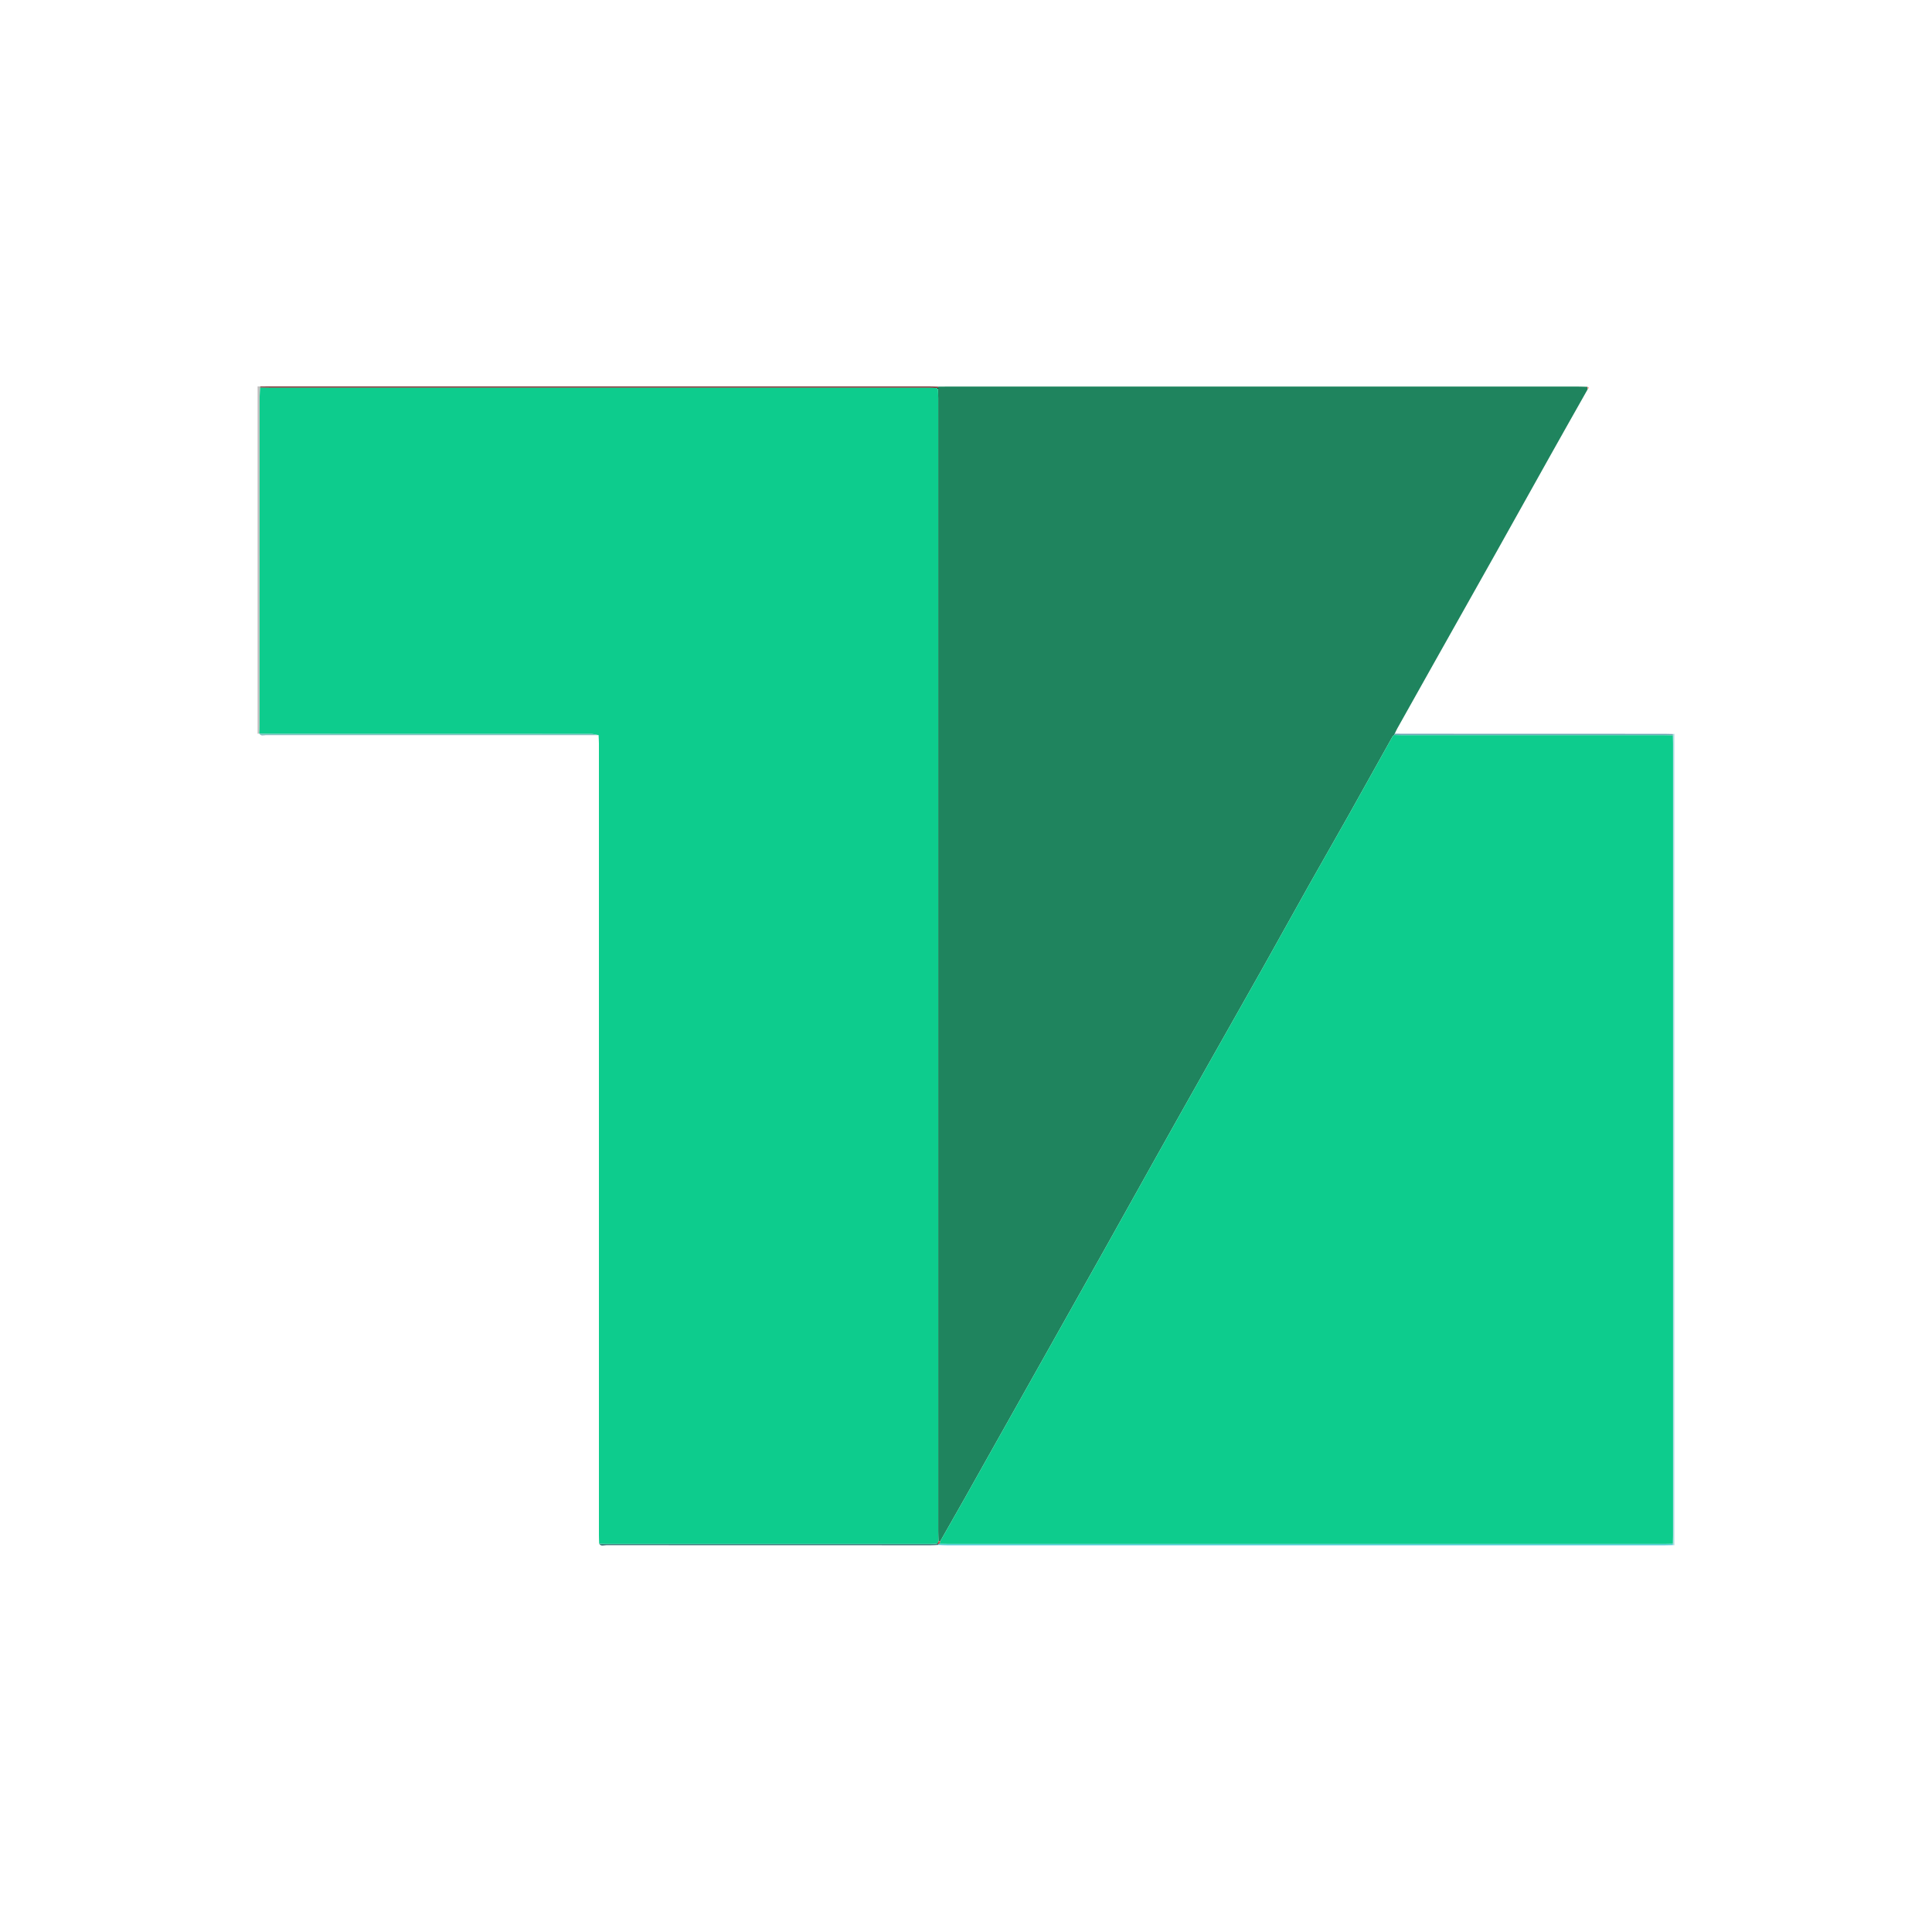
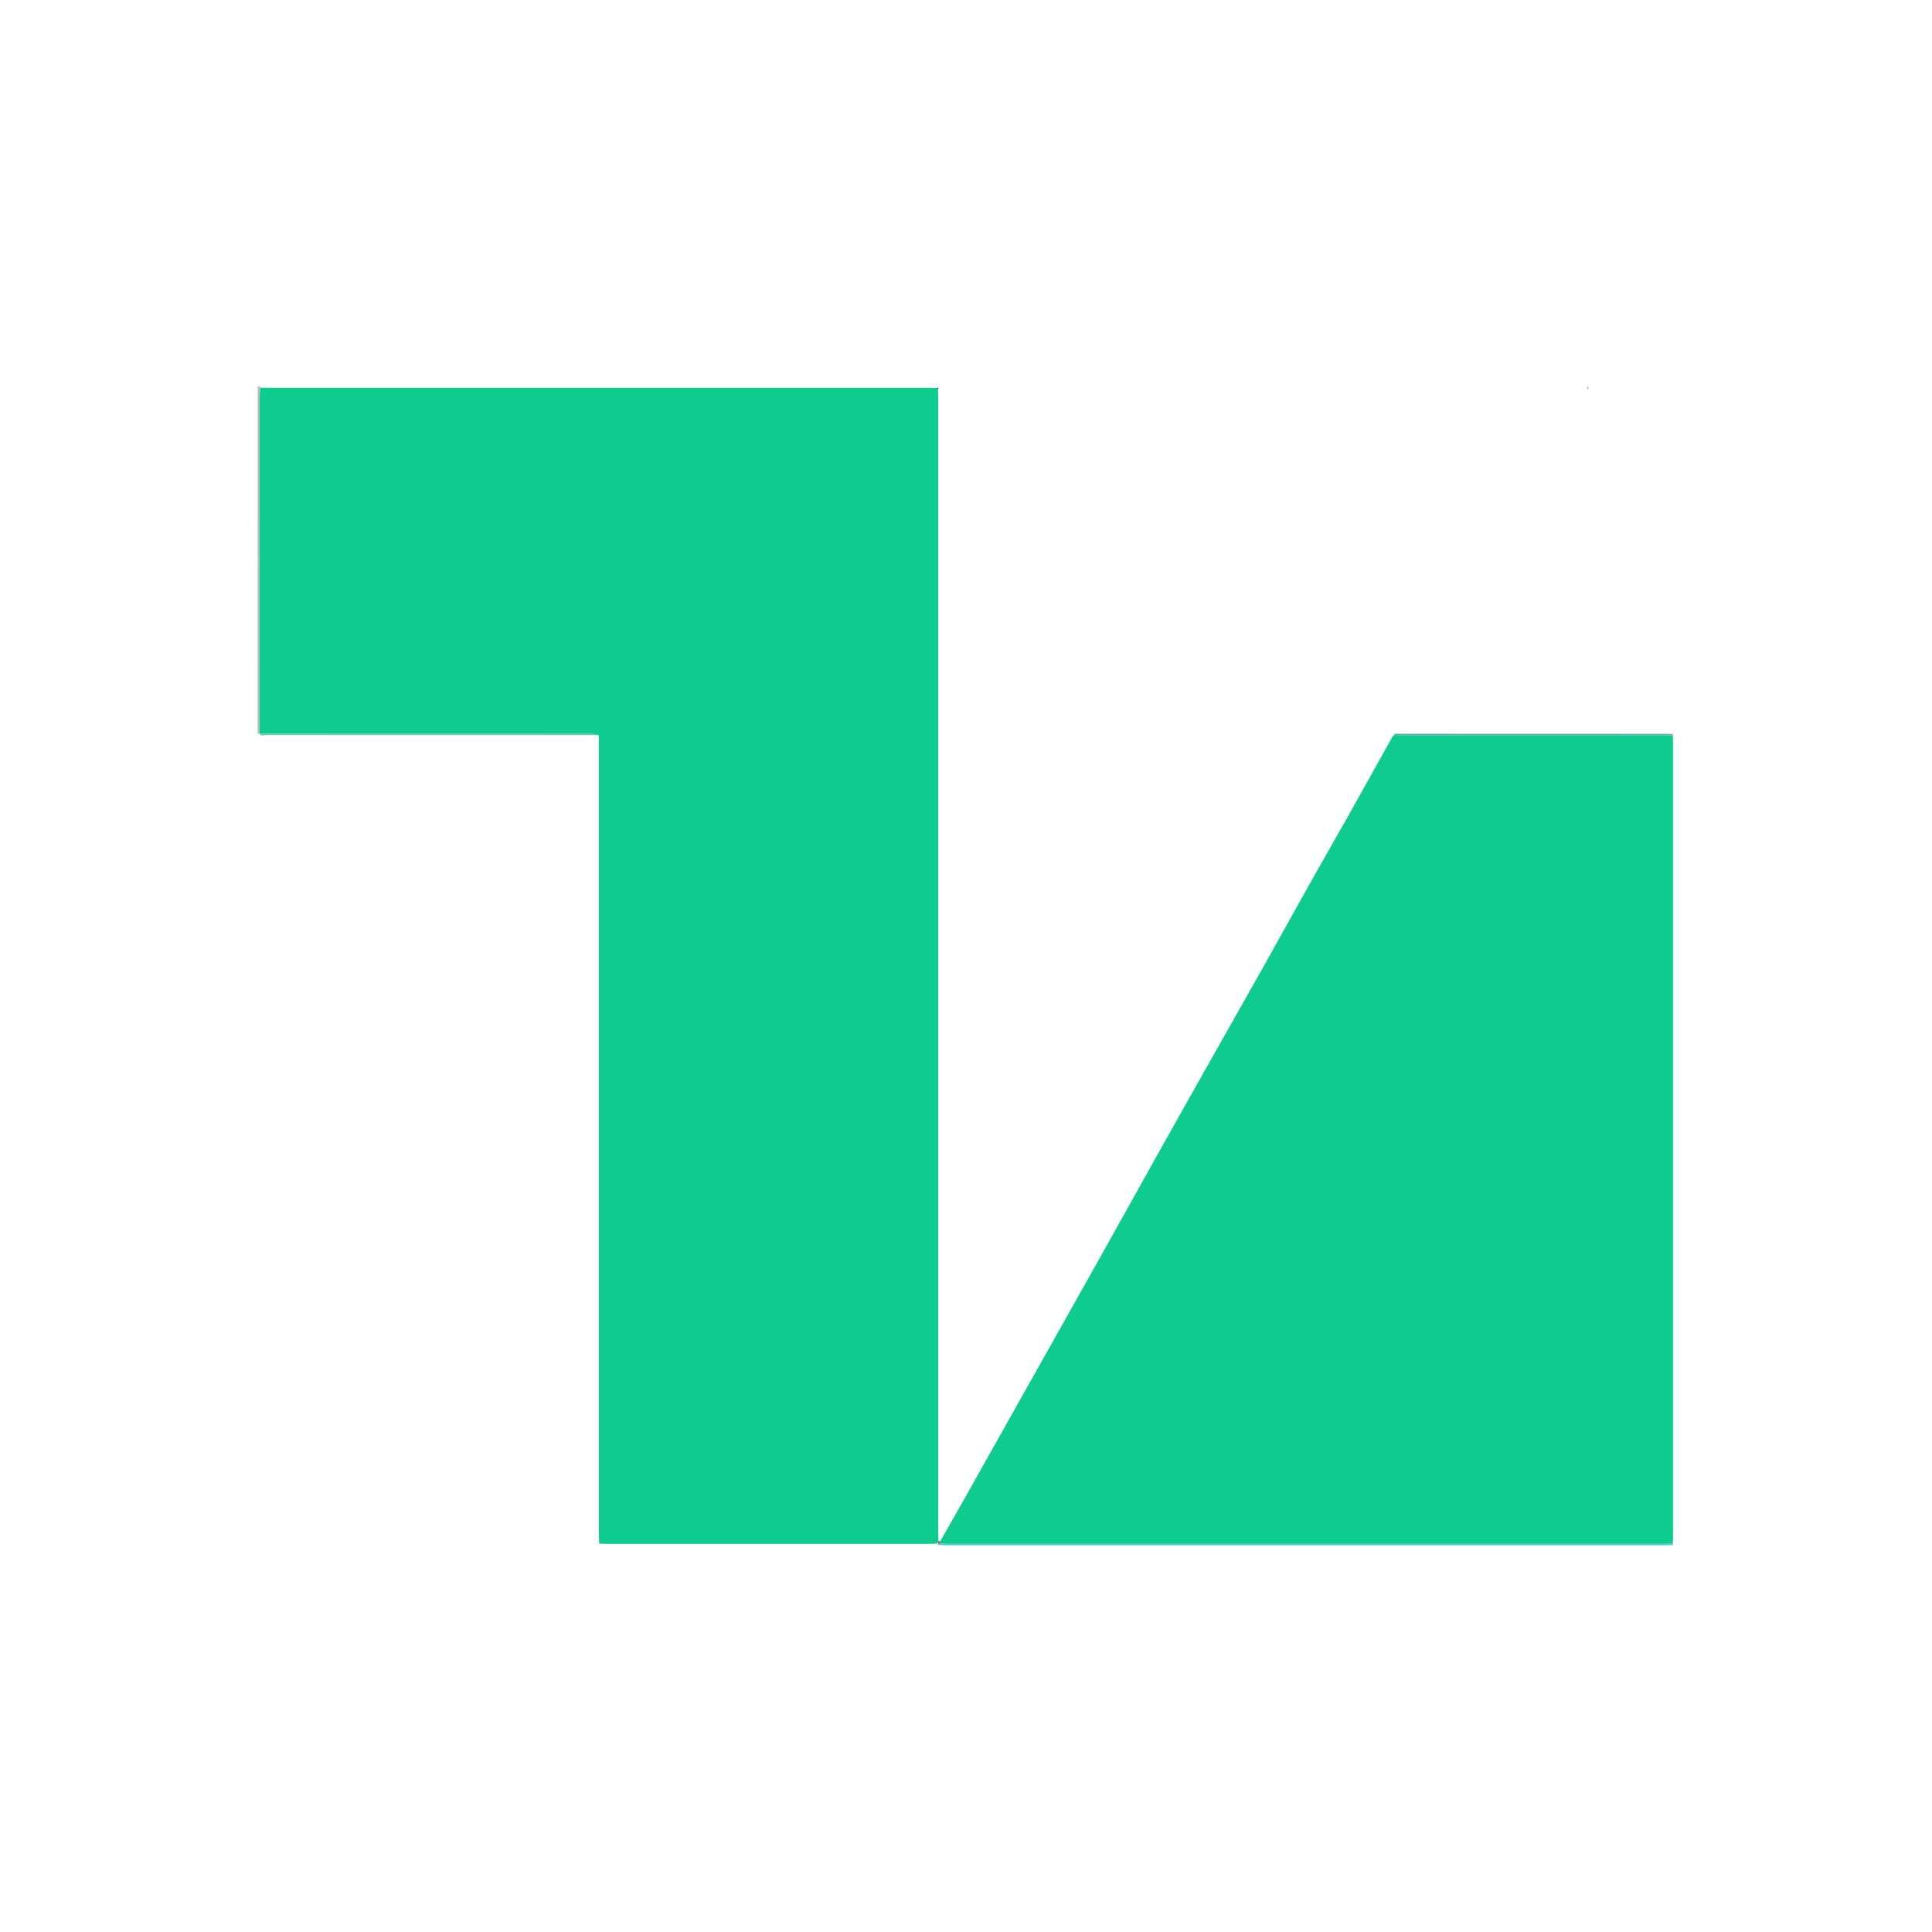
<svg xmlns="http://www.w3.org/2000/svg" width="24" height="24" viewBox="0 0 24 24" fill="none">
-   <path d="M20.781 9.118C20.787 9.117 20.794 9.116 20.8 9.116V19.196C20.794 19.196 20.787 19.195 20.781 19.194C20.782 19.188 20.782 19.183 20.781 19.177C20.782 19.143 20.783 19.108 20.783 19.074C20.783 15.795 20.783 12.517 20.783 9.238C20.783 9.204 20.781 9.169 20.781 9.135C20.782 9.129 20.782 9.124 20.781 9.118Z" fill="#B1DDE3" />
  <path d="M3.2 4.8C3.211 4.8 3.223 4.801 3.234 4.801C3.231 4.806 3.231 4.811 3.232 4.816C3.23 4.856 3.225 4.896 3.225 4.936C3.224 6.294 3.225 7.651 3.224 9.009C3.224 9.043 3.222 9.078 3.22 9.112C3.213 9.113 3.207 9.114 3.2 9.115C3.2 7.677 3.2 6.239 3.2 4.8Z" fill="#BFBFBF" />
  <path d="M20.781 19.177C20.782 19.183 20.782 19.188 20.781 19.194C20.747 19.195 20.714 19.196 20.68 19.196C17.709 19.196 14.737 19.196 11.765 19.196C11.729 19.196 11.692 19.194 11.656 19.192C11.655 19.189 11.656 19.183 11.656 19.183C11.661 19.181 11.666 19.179 11.671 19.177C11.708 19.178 11.744 19.179 11.781 19.179C14.747 19.179 17.713 19.179 20.68 19.179C20.713 19.179 20.747 19.178 20.781 19.177Z" fill="#50CCD5" />
  <path d="M3.22 9.112C3.257 9.113 3.295 9.115 3.331 9.115C4.669 9.115 6.006 9.115 7.343 9.116C7.374 9.116 7.405 9.127 7.436 9.132C6.059 9.132 4.682 9.133 3.305 9.132C3.277 9.132 3.241 9.149 3.22 9.112Z" fill="#7FBFBF" />
-   <path d="M11.656 19.183C11.656 19.183 11.655 19.189 11.656 19.192C11.625 19.194 11.594 19.196 11.563 19.196C10.22 19.196 8.877 19.196 7.533 19.195C7.503 19.195 7.466 19.215 7.443 19.176C7.474 19.177 7.505 19.179 7.536 19.179C8.875 19.179 10.214 19.179 11.553 19.179C11.581 19.179 11.609 19.177 11.637 19.176L11.646 19.177L11.653 19.174C11.656 19.177 11.657 19.18 11.656 19.183Z" fill="#3F7F7F" />
-   <path d="M11.658 19.144C11.657 19.103 11.655 19.063 11.655 19.023C11.655 14.331 11.655 9.638 11.655 4.946C11.655 4.909 11.653 4.872 11.652 4.834C11.655 4.829 11.655 4.824 11.653 4.819C11.654 4.814 11.654 4.809 11.654 4.803C11.691 4.803 11.727 4.802 11.764 4.802C14.376 4.802 16.988 4.802 19.6 4.802C19.64 4.802 19.679 4.804 19.718 4.805C19.72 4.815 19.721 4.826 19.722 4.837C19.565 5.115 19.408 5.392 19.252 5.671C19.03 6.067 18.81 6.463 18.588 6.859C18.33 7.319 18.071 7.779 17.812 8.239C17.661 8.507 17.51 8.776 17.36 9.045C17.347 9.067 17.337 9.091 17.326 9.114C17.324 9.119 17.322 9.124 17.319 9.13C17.311 9.138 17.301 9.144 17.296 9.154C17.115 9.477 16.936 9.801 16.755 10.123C16.592 10.413 16.426 10.701 16.263 10.991C16.069 11.336 15.878 11.683 15.684 12.028C15.468 12.413 15.249 12.796 15.033 13.18C14.796 13.599 14.56 14.019 14.325 14.439C14.122 14.801 13.92 15.165 13.717 15.528C13.599 15.739 13.481 15.95 13.362 16.16C13.256 16.349 13.15 16.538 13.044 16.726C12.927 16.935 12.809 17.143 12.692 17.352C12.572 17.565 12.452 17.779 12.332 17.992C12.216 18.198 12.101 18.404 11.985 18.61C11.884 18.788 11.783 18.967 11.681 19.145C11.673 19.145 11.666 19.144 11.658 19.144Z" fill="#1F845E" />
-   <path d="M11.654 4.803C11.654 4.809 11.654 4.814 11.653 4.819C11.647 4.818 11.642 4.818 11.637 4.82C11.601 4.819 11.564 4.817 11.528 4.817C8.799 4.817 6.07 4.817 3.342 4.817C3.305 4.817 3.269 4.817 3.232 4.816C3.231 4.811 3.231 4.806 3.234 4.801C3.265 4.801 3.296 4.8 3.327 4.8C6.066 4.8 8.805 4.8 11.545 4.8C11.581 4.8 11.617 4.802 11.654 4.803Z" fill="#7F3F3F" />
  <path d="M17.319 9.13C17.322 9.124 17.324 9.119 17.326 9.114C17.362 9.114 17.399 9.115 17.435 9.115C18.517 9.115 19.599 9.115 20.68 9.116C20.714 9.116 20.748 9.117 20.781 9.118C20.782 9.124 20.782 9.129 20.781 9.135C20.744 9.134 20.708 9.133 20.671 9.133C19.59 9.133 18.509 9.133 17.429 9.133C17.392 9.133 17.356 9.131 17.319 9.13Z" fill="#6CA6B5" />
  <path d="M19.718 4.805C19.72 4.815 19.721 4.826 19.722 4.837C19.733 4.825 19.749 4.812 19.718 4.805Z" fill="#F58D87" />
  <path d="M17.319 9.13C17.356 9.131 17.392 9.133 17.429 9.133C18.509 9.133 19.59 9.133 20.671 9.133C20.708 9.133 20.744 9.134 20.781 9.135C20.781 9.169 20.783 9.204 20.783 9.238C20.783 12.517 20.783 15.795 20.783 19.074C20.783 19.108 20.782 19.143 20.781 19.177C20.747 19.178 20.713 19.179 20.68 19.179C17.713 19.179 14.747 19.179 11.781 19.179C11.744 19.179 11.708 19.178 11.671 19.177C11.675 19.167 11.678 19.156 11.681 19.145C11.783 18.967 11.884 18.788 11.985 18.61C12.101 18.404 12.216 18.198 12.332 17.992C12.452 17.779 12.572 17.565 12.692 17.352C12.809 17.143 12.927 16.935 13.044 16.726C13.15 16.538 13.256 16.349 13.362 16.16C13.481 15.95 13.599 15.739 13.717 15.528C13.92 15.165 14.122 14.801 14.325 14.439C14.56 14.019 14.796 13.599 15.033 13.18C15.249 12.796 15.468 12.413 15.684 12.028C15.878 11.683 16.069 11.336 16.263 10.991C16.426 10.701 16.592 10.413 16.755 10.123C16.936 9.801 17.115 9.477 17.296 9.154C17.301 9.144 17.311 9.138 17.319 9.13Z" fill="#0DCC8D" />
  <path d="M11.681 19.145C11.678 19.156 11.675 19.167 11.671 19.177C11.666 19.179 11.661 19.181 11.656 19.183C11.657 19.18 11.656 19.177 11.653 19.174C11.654 19.17 11.654 19.166 11.651 19.162C11.653 19.156 11.655 19.15 11.658 19.144C11.666 19.144 11.673 19.145 11.681 19.145Z" fill="#C1554E" />
  <path d="M11.637 4.82C11.642 4.818 11.647 4.818 11.653 4.819C11.655 4.824 11.655 4.829 11.652 4.834C11.647 4.829 11.642 4.825 11.637 4.82Z" fill="black" />
-   <path d="M11.651 19.162C11.654 19.166 11.654 19.17 11.653 19.174L11.646 19.177L11.637 19.176C11.642 19.171 11.646 19.166 11.651 19.162Z" fill="black" />
  <path d="M3.232 4.816C3.23 4.856 3.225 4.896 3.225 4.936C3.224 6.294 3.225 7.651 3.224 9.009C3.224 9.043 3.222 9.078 3.22 9.112C3.257 9.113 3.295 9.115 3.331 9.115C4.669 9.115 6.006 9.115 7.343 9.116C7.374 9.116 7.405 9.127 7.436 9.132C7.437 9.167 7.44 9.201 7.44 9.235L7.44 19.073C7.44 19.107 7.442 19.141 7.443 19.176C7.474 19.177 7.505 19.179 7.536 19.179C8.875 19.179 10.214 19.179 11.553 19.179C11.581 19.179 11.609 19.177 11.637 19.176L11.651 19.162L11.658 19.144C11.657 19.103 11.655 19.063 11.655 19.023L11.655 4.946C11.655 4.909 11.653 4.872 11.652 4.834L11.637 4.82C11.601 4.819 11.564 4.817 11.528 4.817L3.342 4.817C3.305 4.817 3.269 4.817 3.232 4.816Z" fill="#0DCC8D" />
</svg>